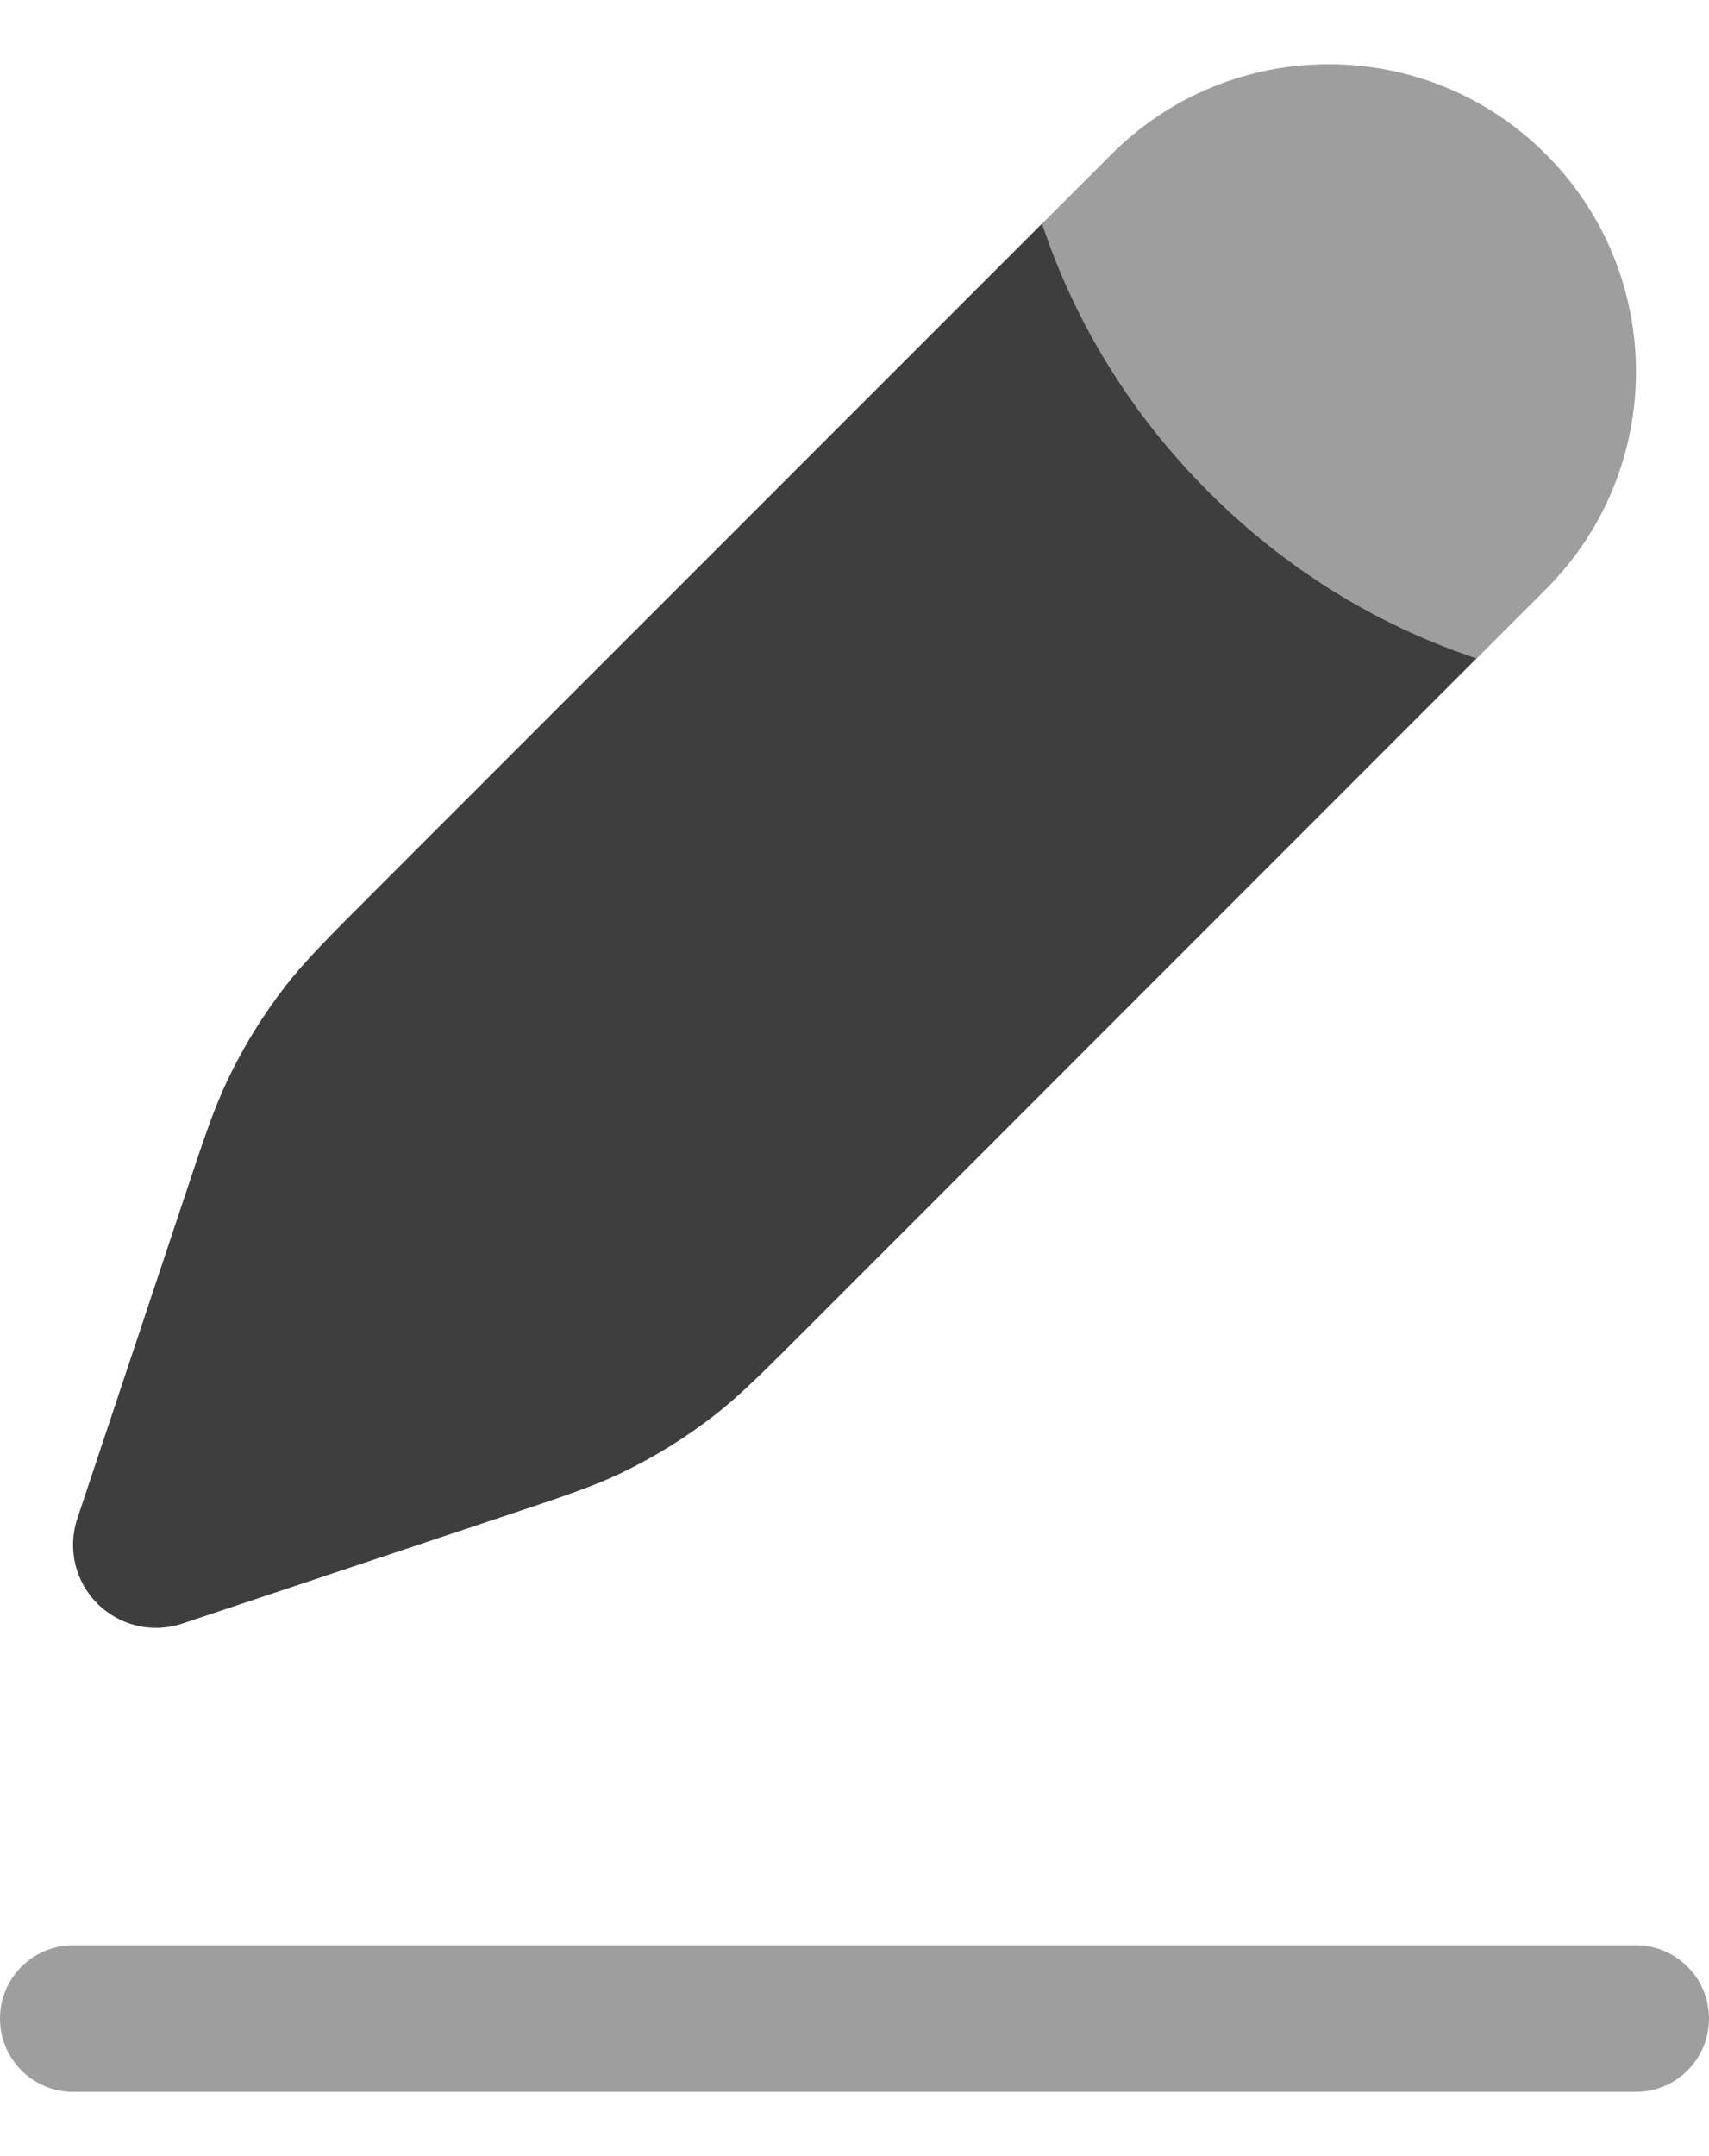
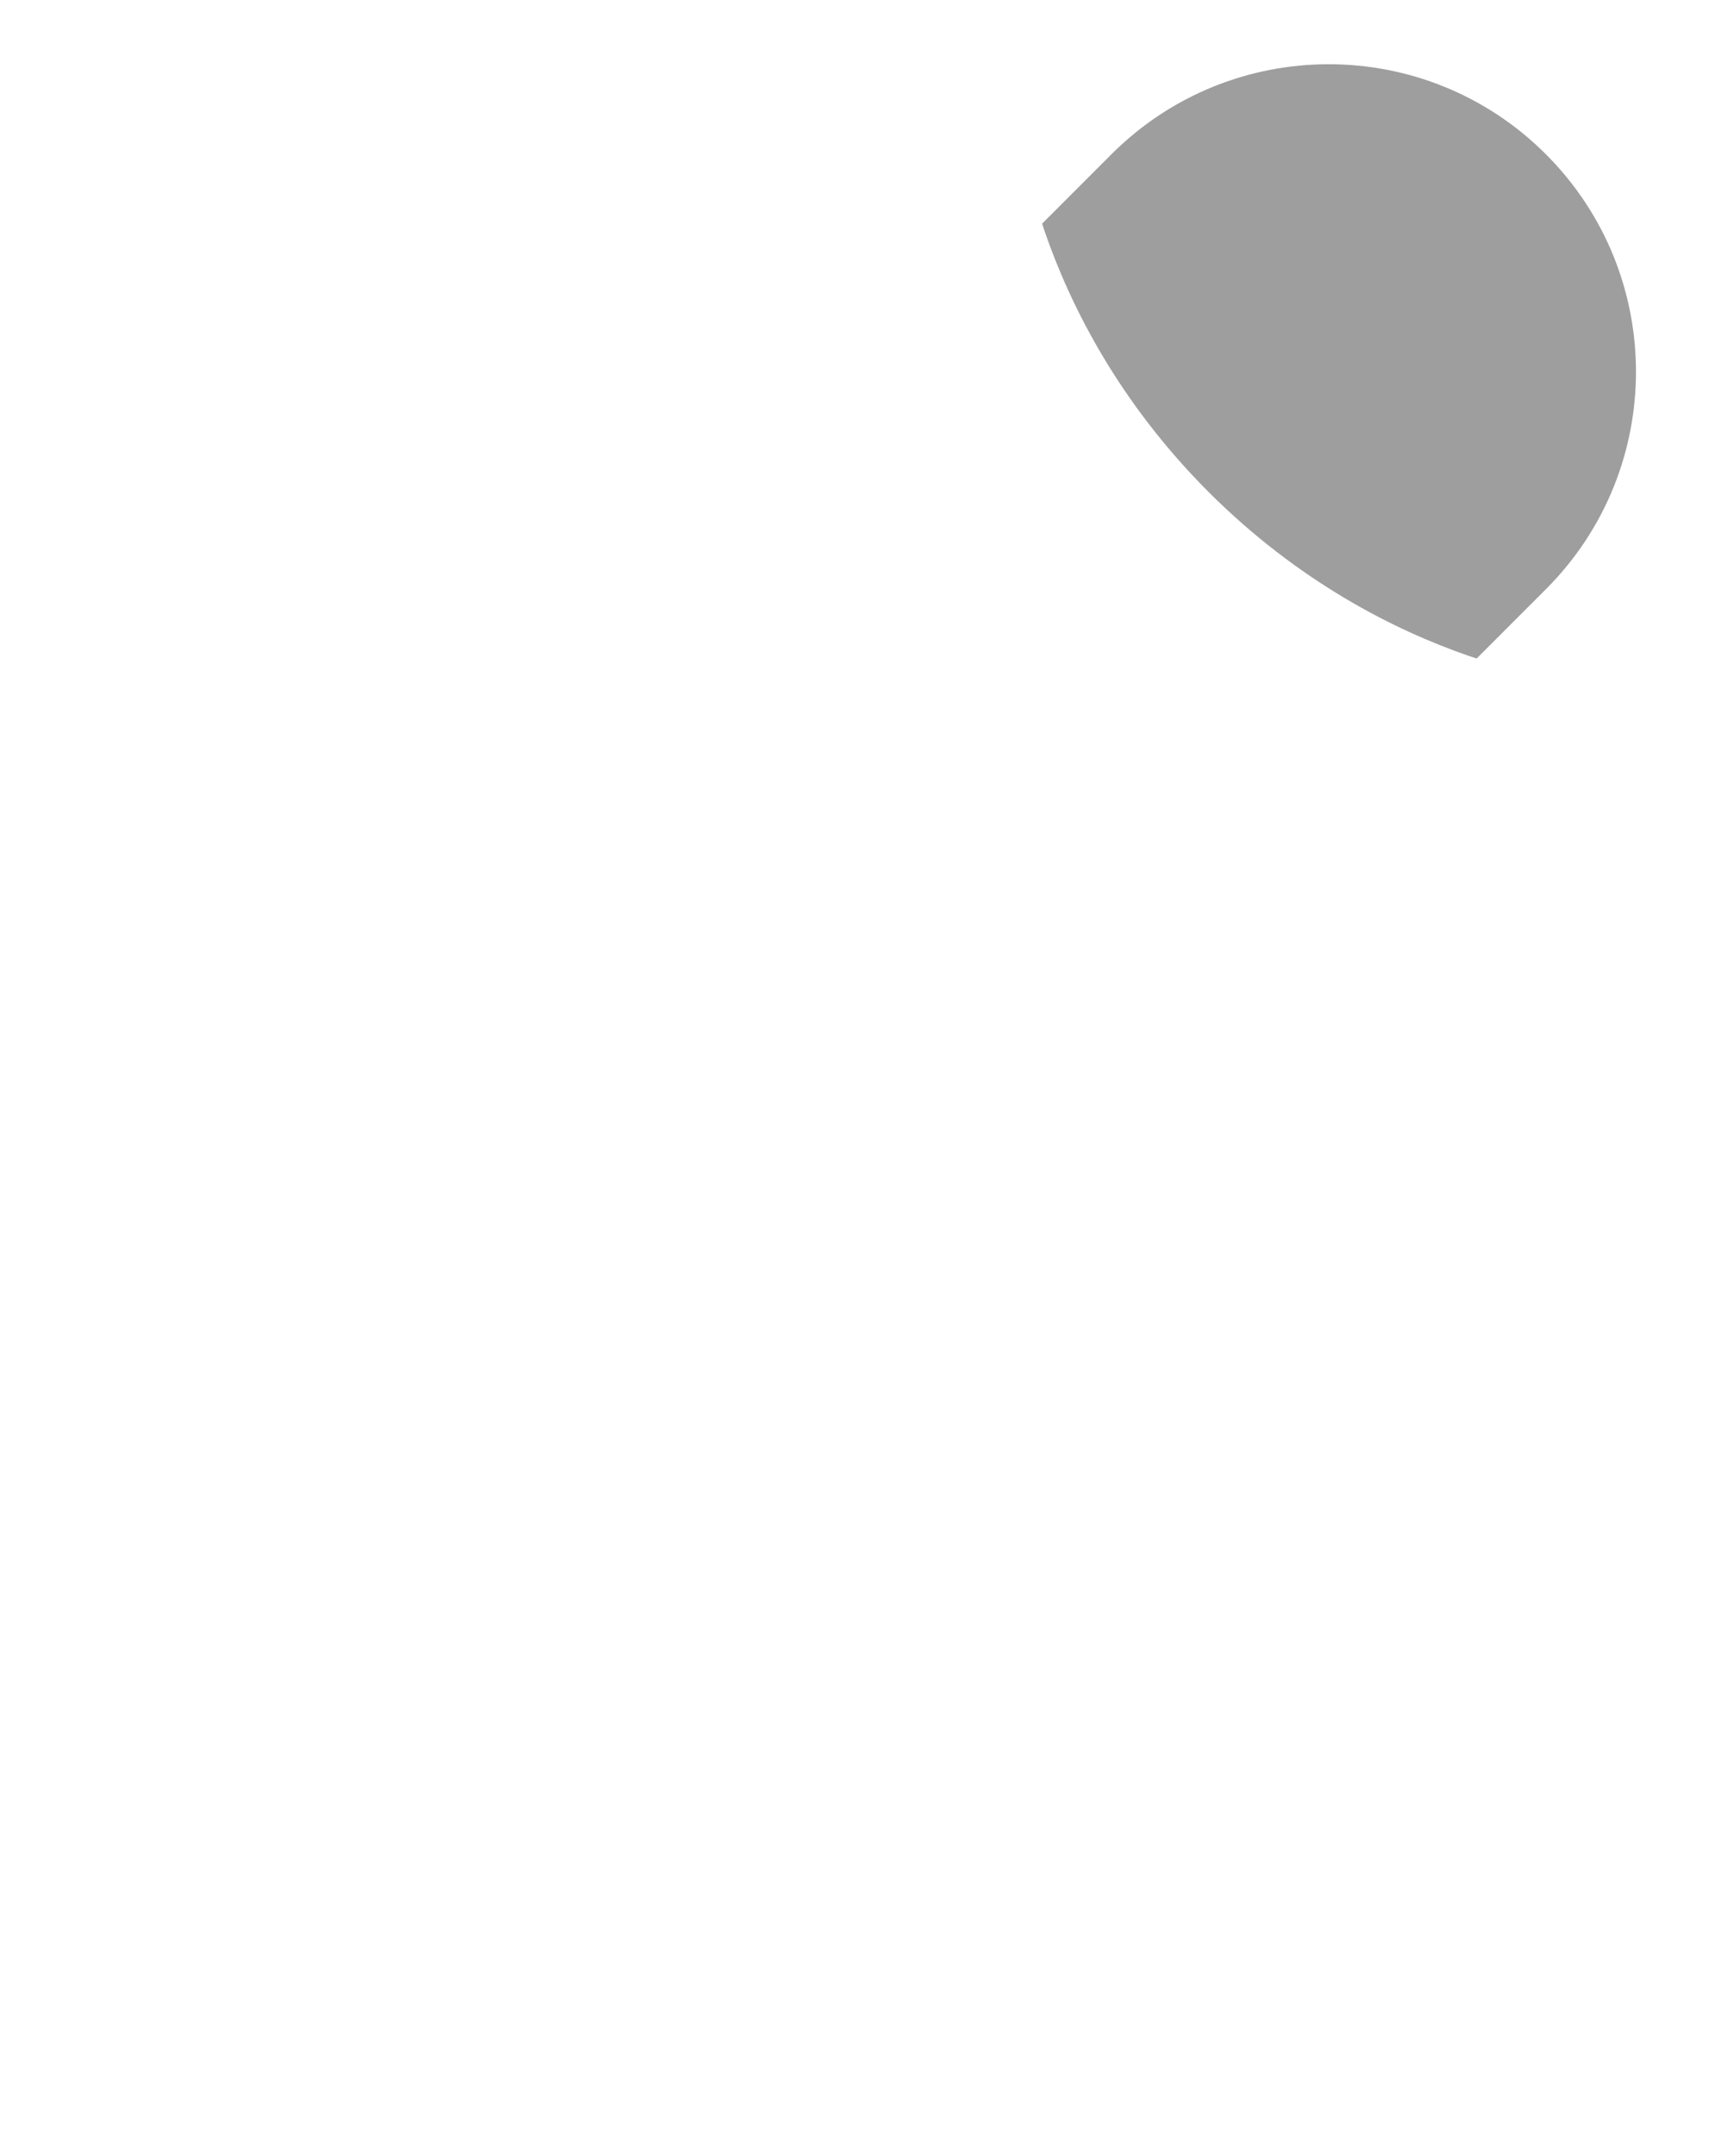
<svg xmlns="http://www.w3.org/2000/svg" width="23" height="29" viewBox="0 0 23 29" fill="none">
-   <path opacity="0.5" fill-rule="evenodd" clip-rule="evenodd" d="M0 27.15C0 26.606 0.441 26.164 0.986 26.164H22.014C22.559 26.164 23 26.606 23 27.15C23 27.694 22.559 28.136 22.014 28.136H0.986C0.441 28.136 0 27.694 0 27.15Z" fill="#3E3E3E" />
  <path opacity="0.5" d="M20.806 7.924C22.421 6.309 22.421 3.691 20.806 2.076C19.191 0.46 16.573 0.46 14.957 2.076L14.025 3.008C14.037 3.047 14.051 3.086 14.064 3.126C14.406 4.111 15.052 5.403 16.265 6.617C17.479 7.83 18.771 8.476 19.756 8.818C19.796 8.831 19.835 8.844 19.873 8.857L20.806 7.924Z" fill="#3E3E3E" />
-   <path d="M14.064 2.967L14.024 3.007C14.037 3.045 14.05 3.084 14.064 3.124C14.406 4.11 15.051 5.402 16.265 6.615C17.478 7.829 18.77 8.474 19.756 8.816C19.795 8.829 19.834 8.843 19.872 8.855L10.869 17.858C10.262 18.465 9.958 18.768 9.624 19.029C9.229 19.337 8.802 19.601 8.35 19.817C7.967 19.999 7.56 20.135 6.745 20.406L2.451 21.838C2.05 21.971 1.609 21.867 1.31 21.568C1.011 21.27 0.907 20.828 1.04 20.427L2.472 16.133C2.743 15.318 2.879 14.911 3.062 14.528C3.277 14.076 3.541 13.649 3.849 13.254C4.11 12.92 4.413 12.616 5.02 12.009L14.064 2.967Z" fill="#3E3E3E" />
</svg>